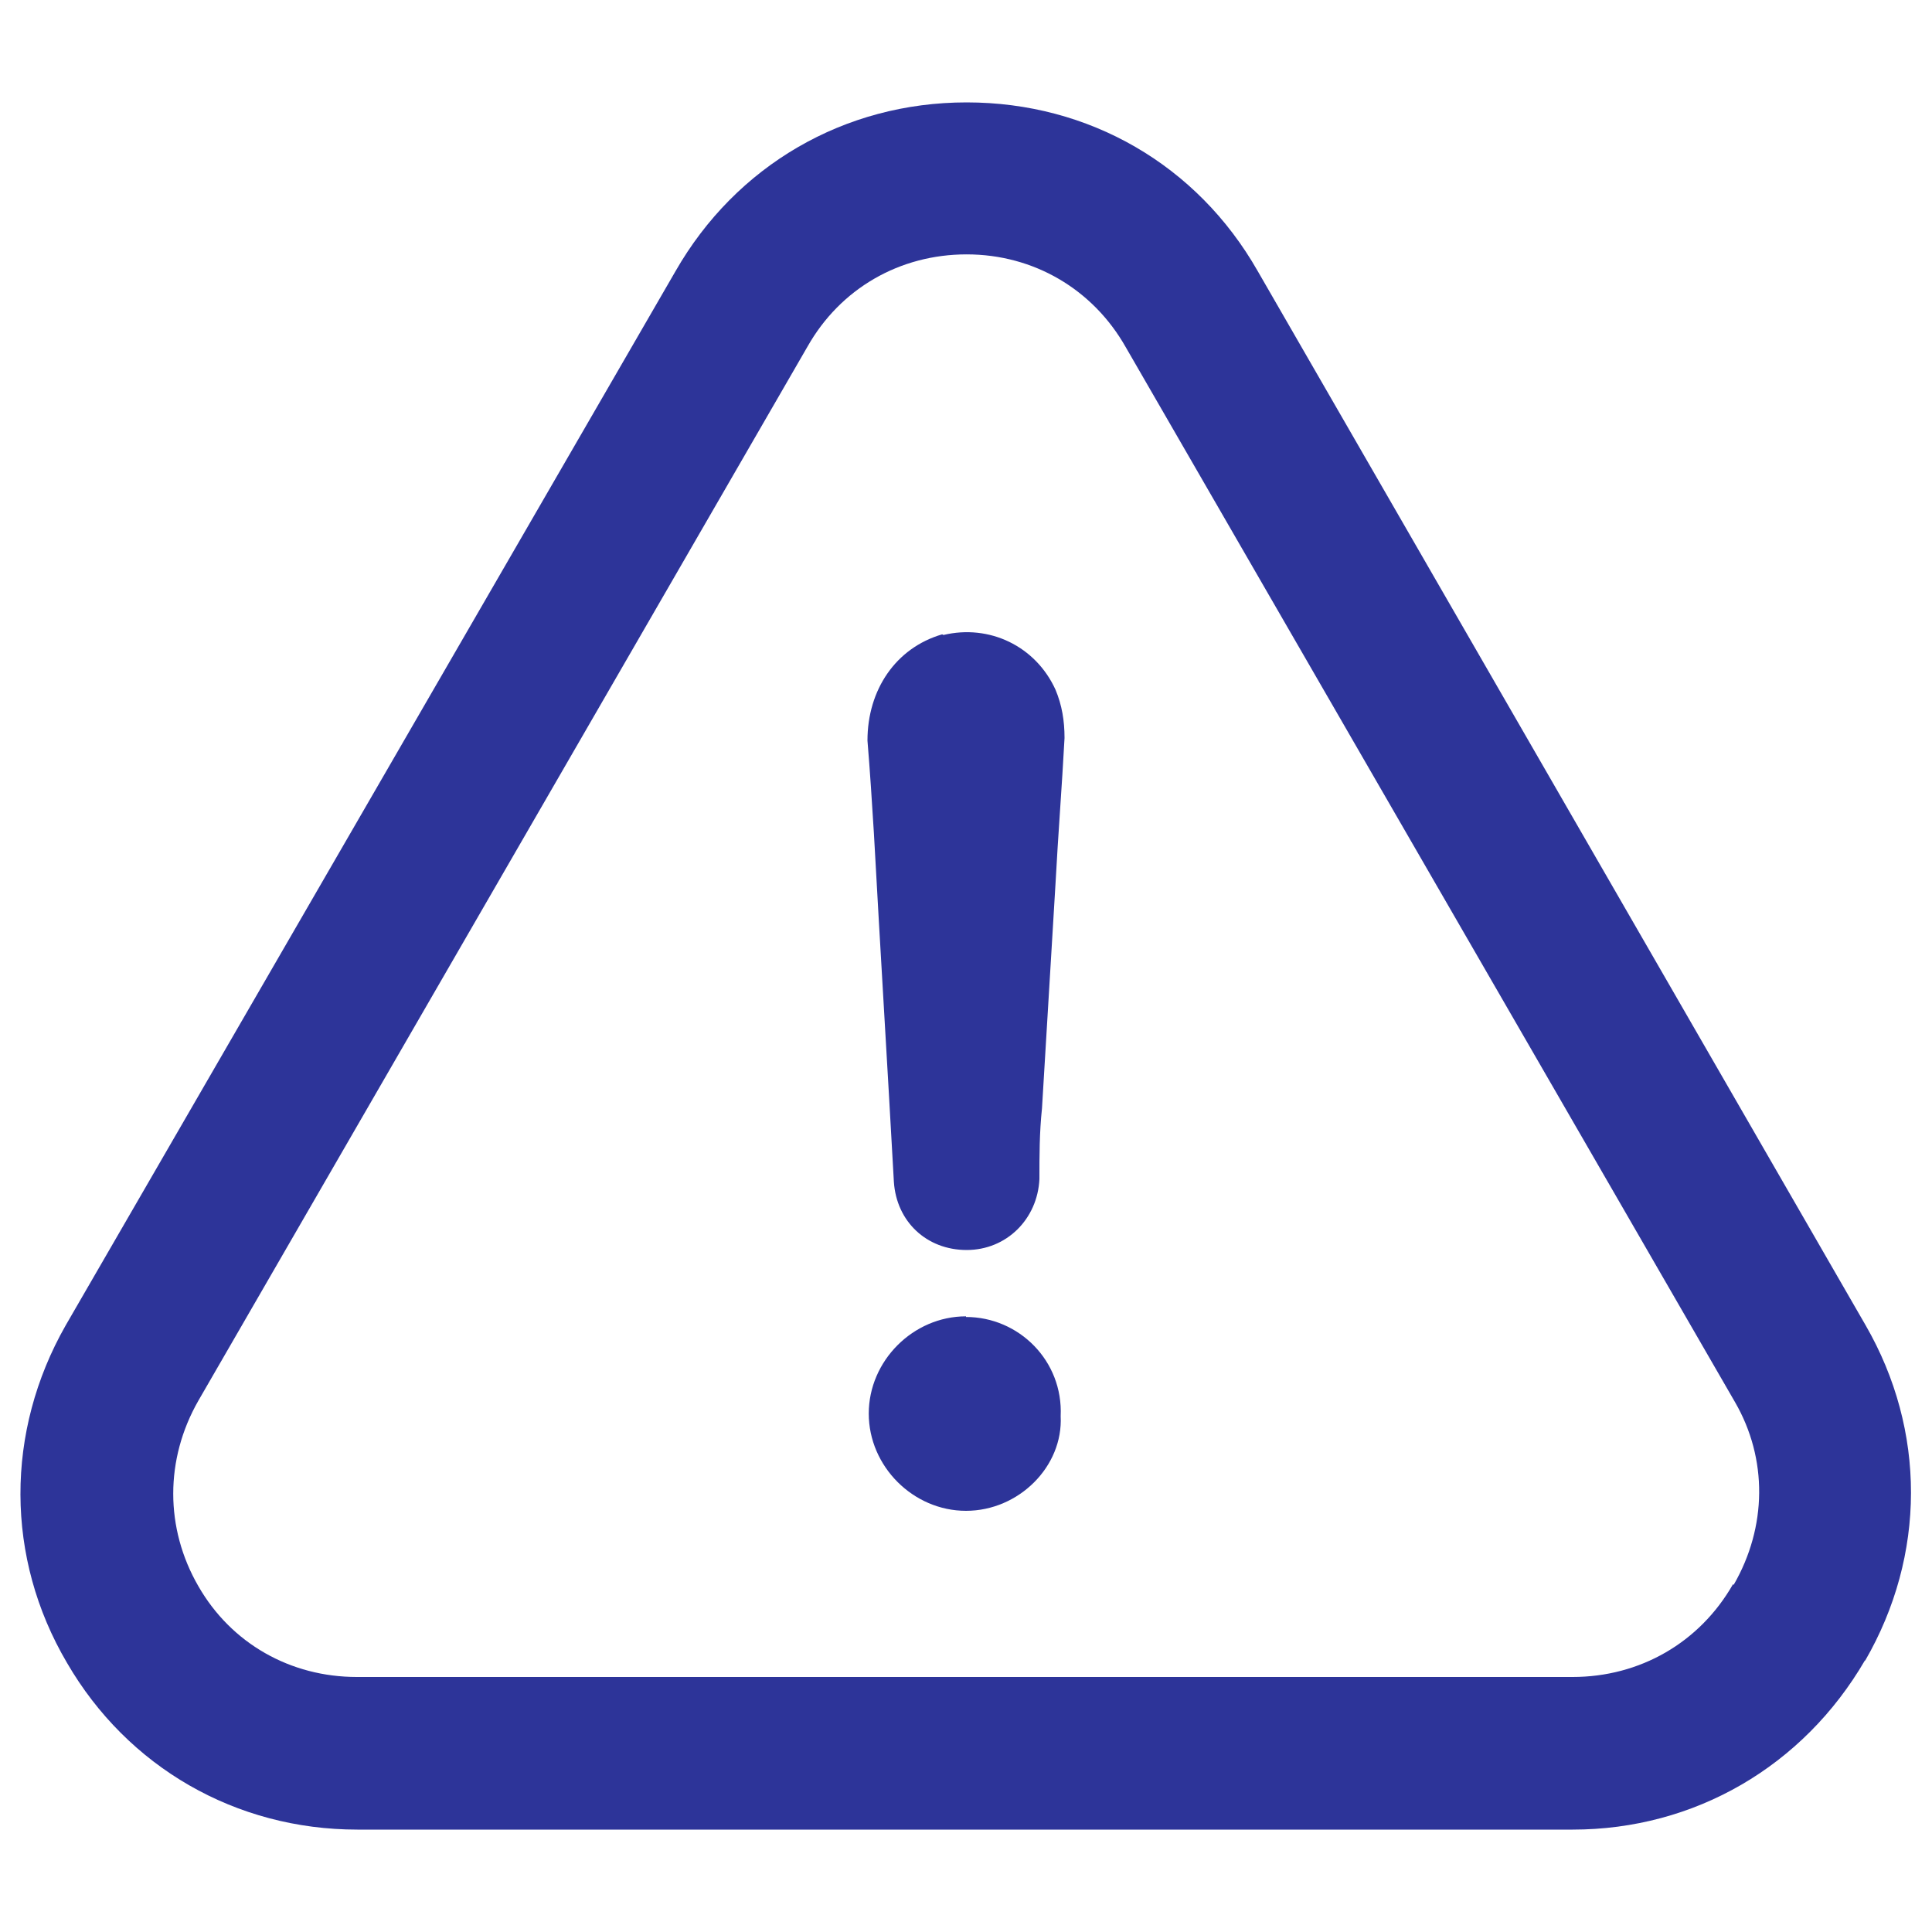
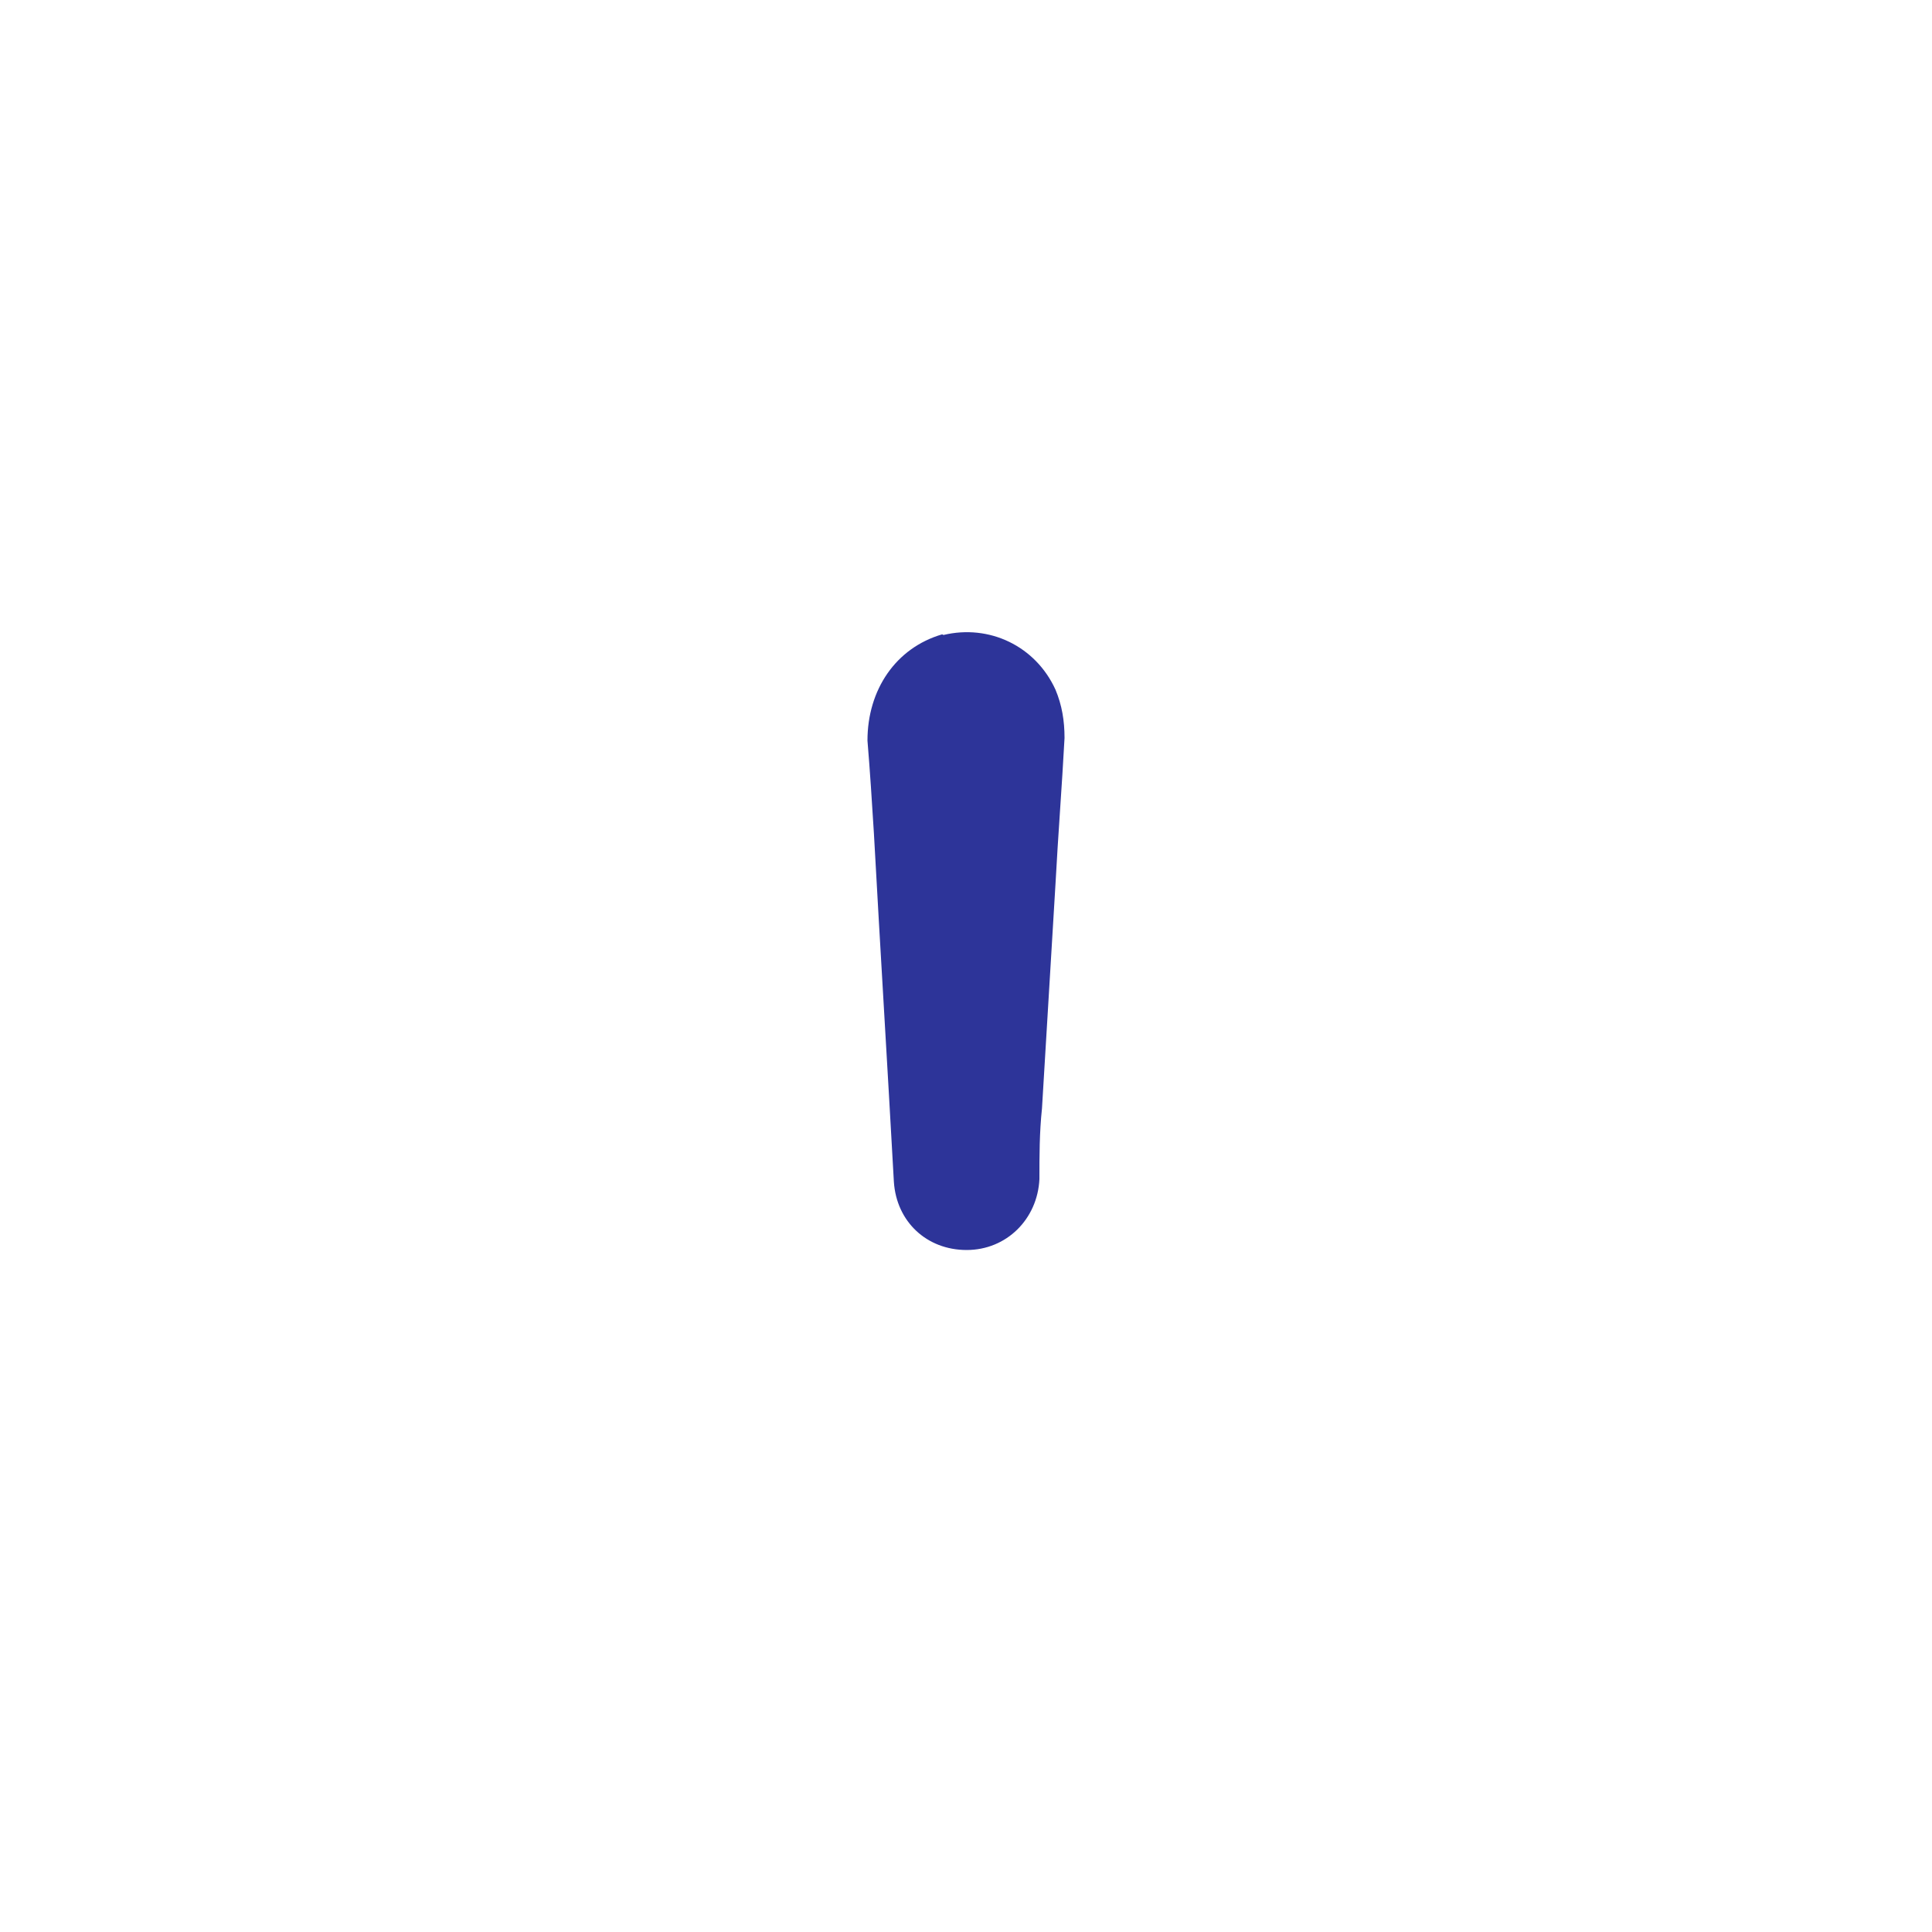
<svg xmlns="http://www.w3.org/2000/svg" version="1.1" viewBox="0 0 300 300">
  <defs>
    <style>
      .cls-1 {
        fill: #2d3499;
      }
    </style>
  </defs>
  <g>
    <g id="Capa_1">
      <g>
-         <path class="cls-1" d="M150,204.4c-8.2,0-15.1,6.9-15.1,15.1s6.9,15.1,15.1,15.1,15.1-6.9,14.7-14.7c.4-8.6-6.5-15.4-14.7-15.4Z" />
-         <path class="cls-1" d="M289.6,257.9c9.5-16.4,9.5-35.8.1-52.1L195.3,42.1c-9.4-16.5-26.2-26.2-45.2-26.2s-35.8,9.8-45.2,26.2L10.2,205.8c-9.4,16.5-9.4,36.1.2,52.4,9.4,16.2,26.2,25.9,45.1,25.9h188.7c18.9,0,35.8-9.8,45.4-26.3ZM269.1,246c-5.2,9.1-14.5,14.4-24.9,14.4H55.4c-10.3,0-19.5-5.2-24.6-14.1-5.2-9-5.2-19.7,0-28.8L125.4,53.8c5.1-9,14.3-14.3,24.7-14.3s19.6,5.4,24.7,14.4l94.6,163.8c5.1,8.8,5,19.4-.2,28.4Z" />
        <path class="cls-1" d="M146.3,98.5c-7.2,2.1-11.6,8.6-11.6,16.5.4,4.8.7,9.6,1,14.4,1,18.2,2.1,36,3.1,54.1.4,6.2,5.1,10.6,11.3,10.6s11-4.8,11.3-11c0-3.7,0-7.2.4-11,.7-11.6,1.4-23.3,2.1-34.9.4-7.5,1-15.1,1.4-22.6,0-2.7-.4-5.1-1.4-7.5-3.1-6.8-10.3-10.2-17.4-8.5Z" />
      </g>
    </g>
  </g>
</svg>